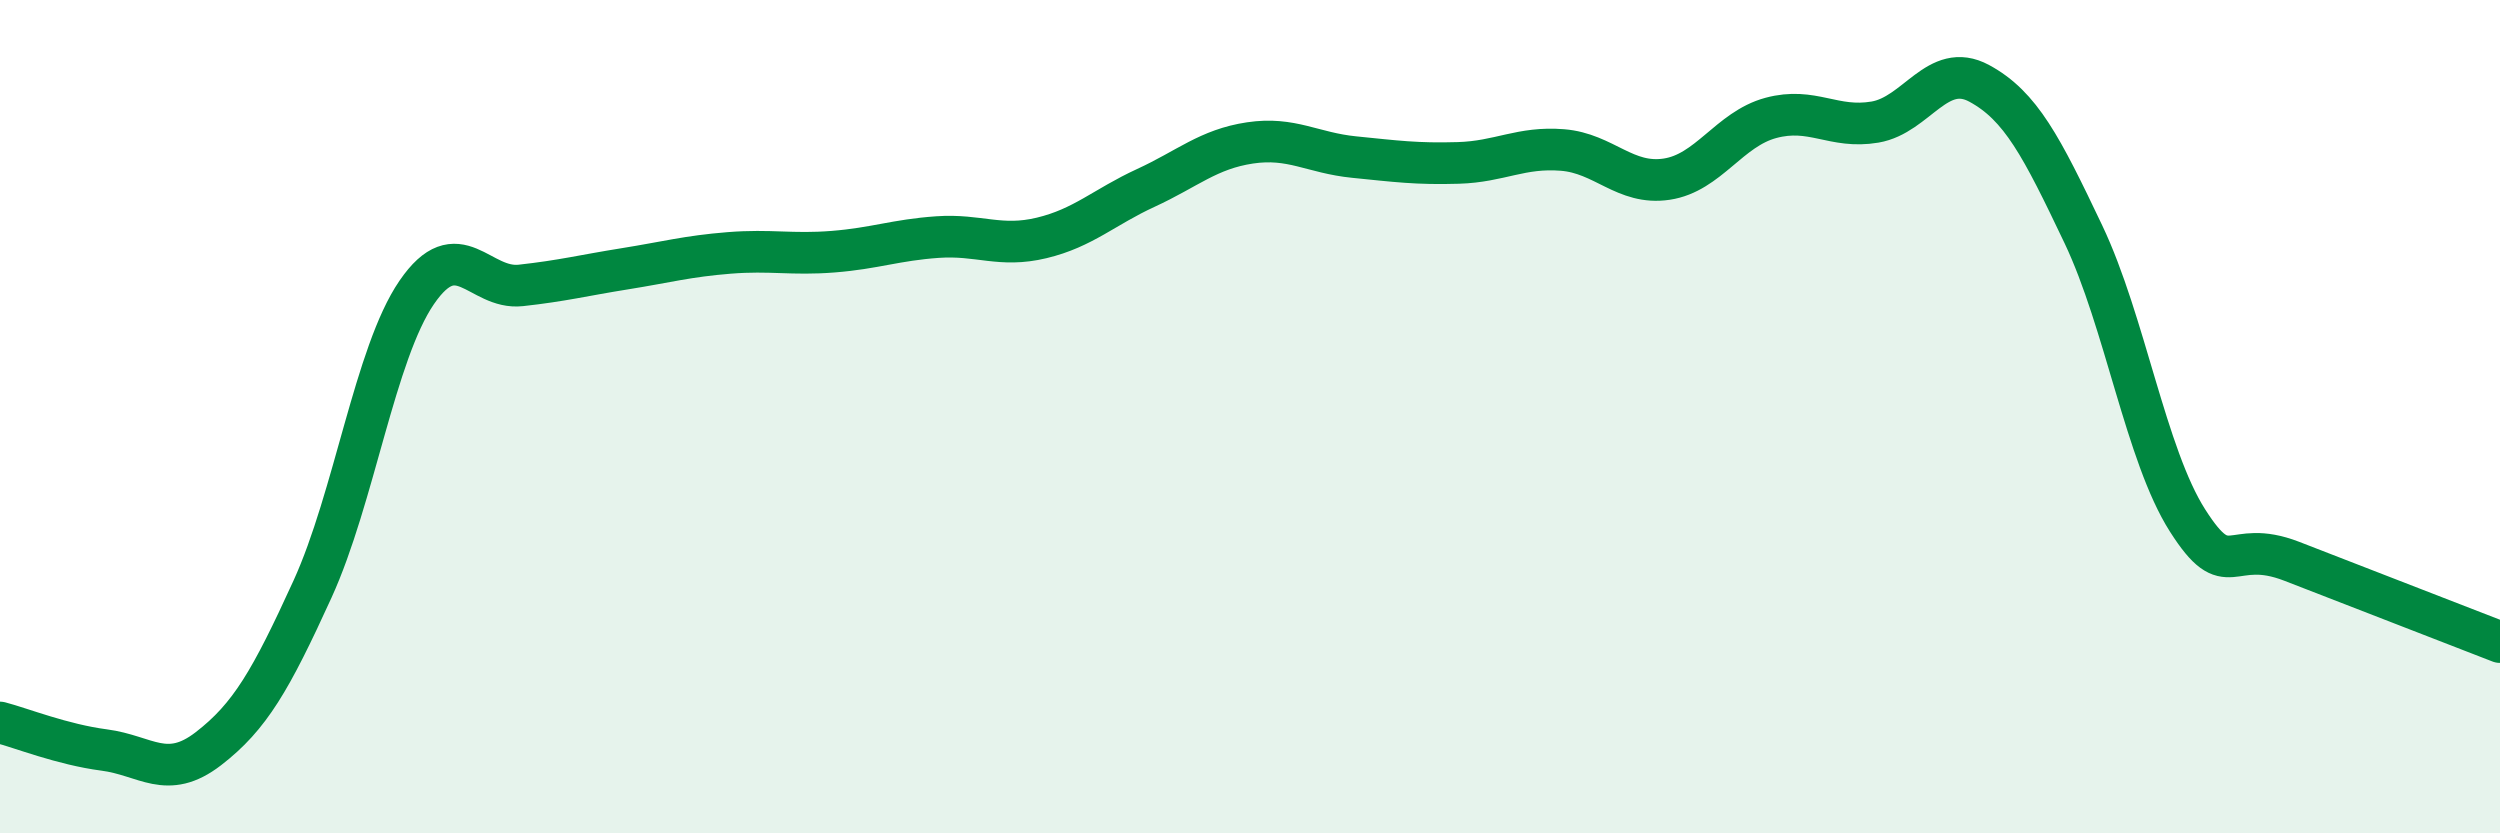
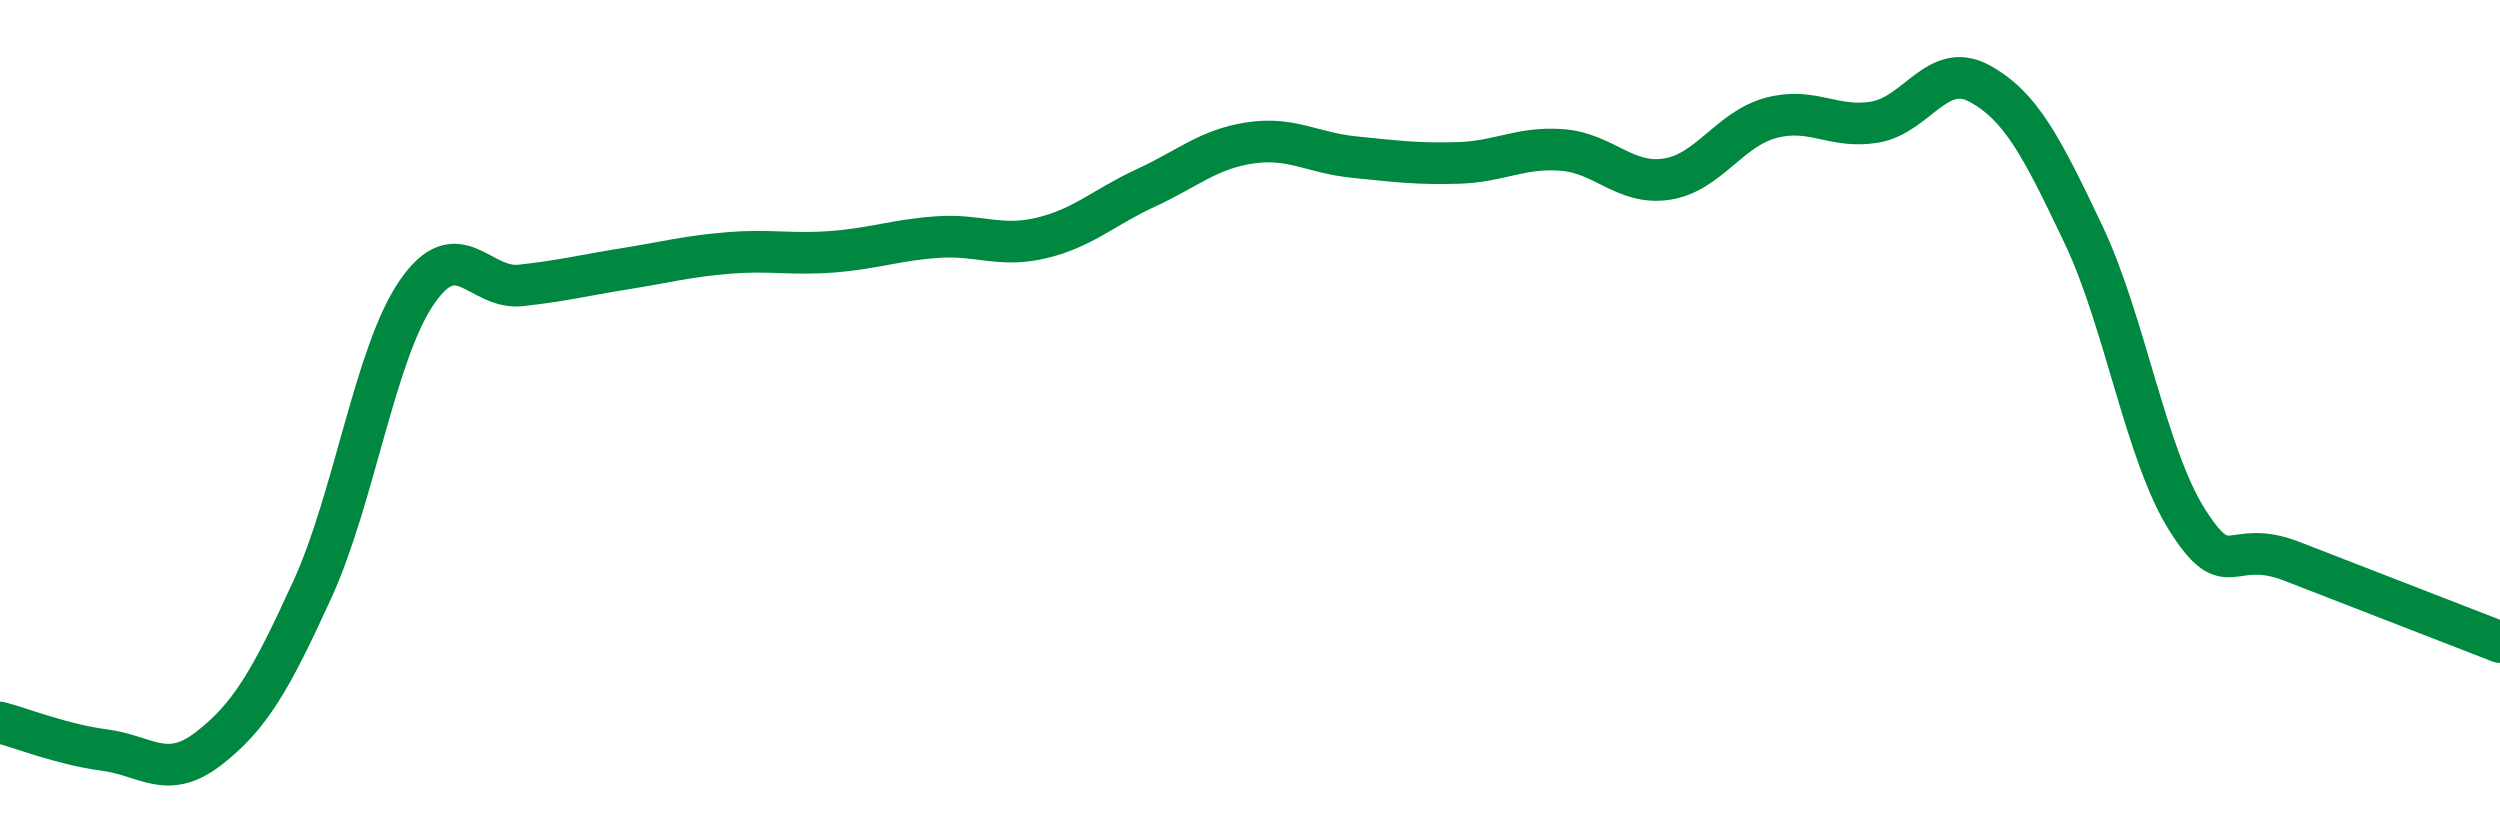
<svg xmlns="http://www.w3.org/2000/svg" width="60" height="20" viewBox="0 0 60 20">
-   <path d="M 0,17.34 C 0.5,17.47 1.5,17.87 2.5,18 C 3.5,18.13 4,18.74 5,17.97 C 6,17.2 6.5,16.33 7.5,14.14 C 8.5,11.95 9,8.48 10,7.02 C 11,5.56 11.5,6.96 12.5,6.85 C 13.5,6.74 14,6.61 15,6.45 C 16,6.29 16.5,6.15 17.5,6.07 C 18.5,5.99 19,6.12 20,6.04 C 21,5.96 21.5,5.76 22.5,5.69 C 23.5,5.62 24,5.95 25,5.71 C 26,5.47 26.5,4.97 27.5,4.51 C 28.5,4.05 29,3.58 30,3.43 C 31,3.28 31.5,3.67 32.5,3.77 C 33.5,3.87 34,3.94 35,3.91 C 36,3.88 36.5,3.52 37.5,3.6 C 38.5,3.68 39,4.45 40,4.3 C 41,4.15 41.5,3.1 42.5,2.83 C 43.5,2.56 44,3.1 45,2.93 C 46,2.76 46.5,1.46 47.5,2 C 48.5,2.54 49,3.52 50,5.62 C 51,7.72 51.5,10.92 52.5,12.49 C 53.5,14.06 53.5,12.89 55,13.47 C 56.5,14.05 59,15.02 60,15.41L60 20L0 20Z" fill="#008740" opacity="0.1" stroke-linecap="round" stroke-linejoin="round" />
  <path d="M 0,17.34 C 0.5,17.47 1.5,17.87 2.5,18 C 3.5,18.13 4,18.74 5,17.97 C 6,17.2 6.5,16.33 7.5,14.14 C 8.5,11.95 9,8.48 10,7.02 C 11,5.56 11.5,6.96 12.5,6.85 C 13.5,6.74 14,6.61 15,6.45 C 16,6.29 16.5,6.15 17.5,6.07 C 18.5,5.99 19,6.12 20,6.04 C 21,5.96 21.5,5.76 22.5,5.69 C 23.5,5.62 24,5.95 25,5.71 C 26,5.47 26.5,4.97 27.5,4.51 C 28.5,4.05 29,3.58 30,3.43 C 31,3.28 31.5,3.67 32.5,3.77 C 33.5,3.87 34,3.94 35,3.91 C 36,3.88 36.5,3.52 37.5,3.6 C 38.5,3.68 39,4.45 40,4.3 C 41,4.15 41.5,3.1 42.5,2.83 C 43.5,2.56 44,3.1 45,2.93 C 46,2.76 46.5,1.46 47.5,2 C 48.5,2.54 49,3.52 50,5.62 C 51,7.72 51.5,10.92 52.5,12.49 C 53.5,14.06 53.5,12.89 55,13.47 C 56.5,14.05 59,15.02 60,15.41" stroke="#008740" stroke-width="1" fill="none" stroke-linecap="round" stroke-linejoin="round" />
</svg>